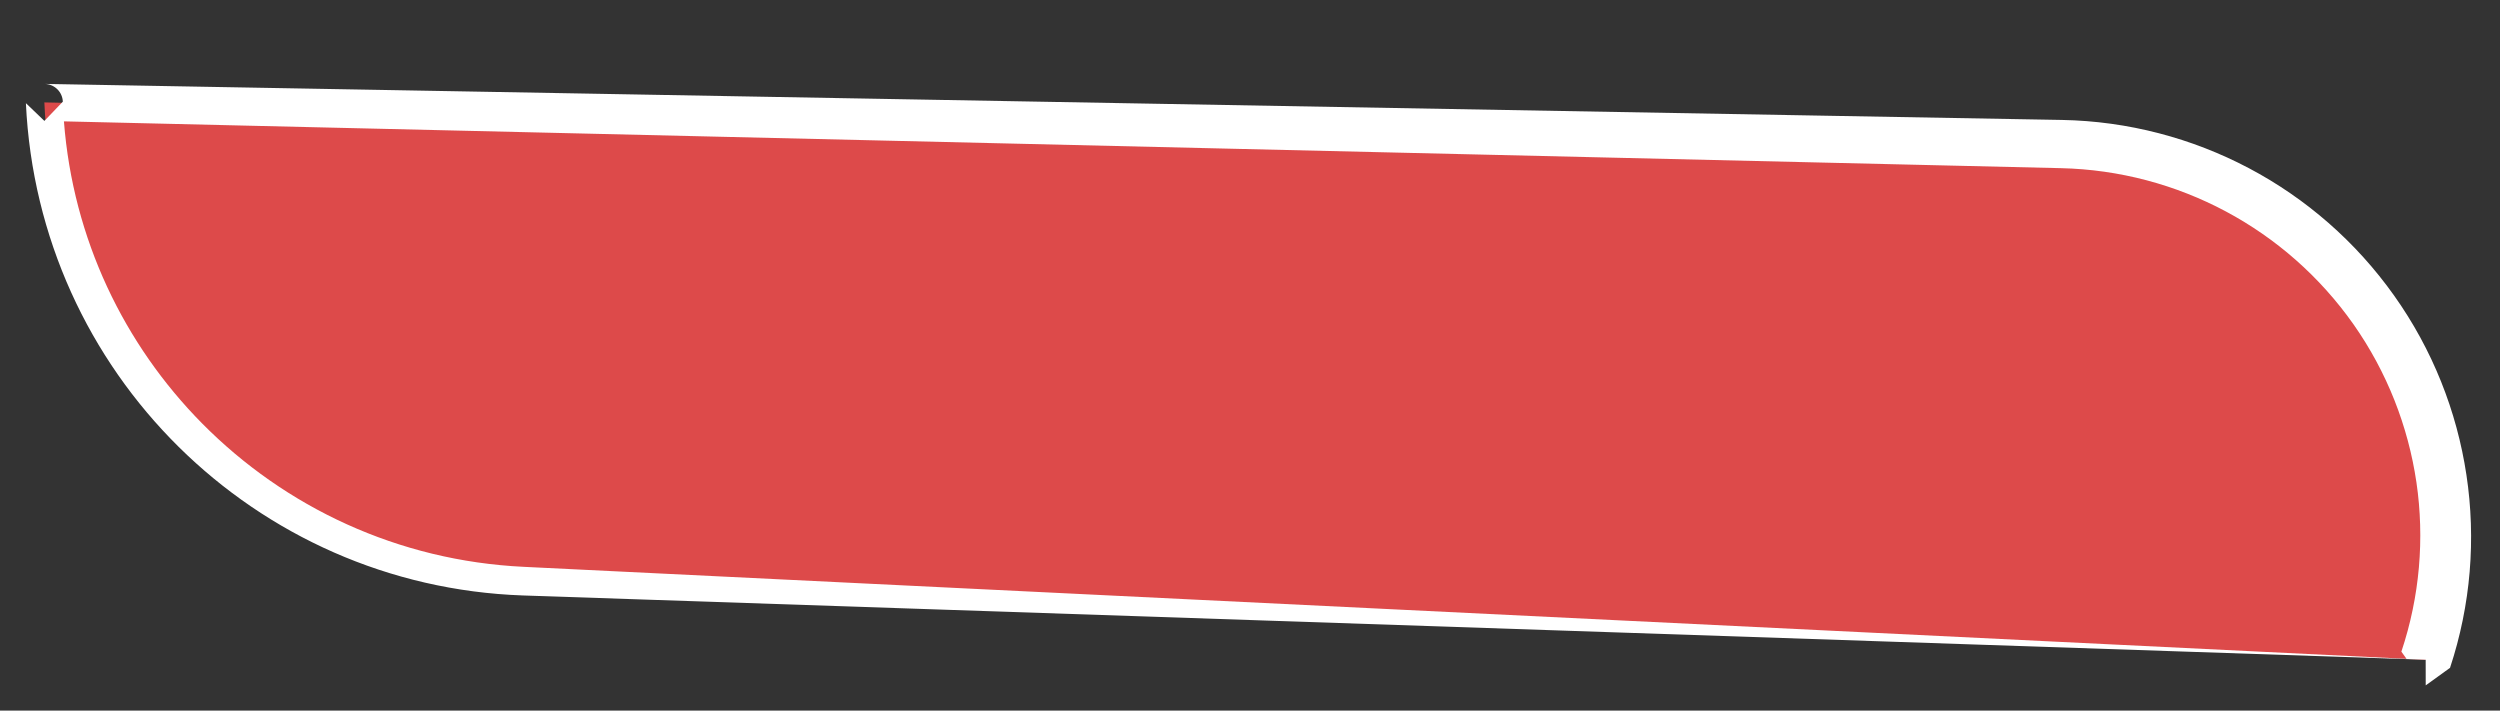
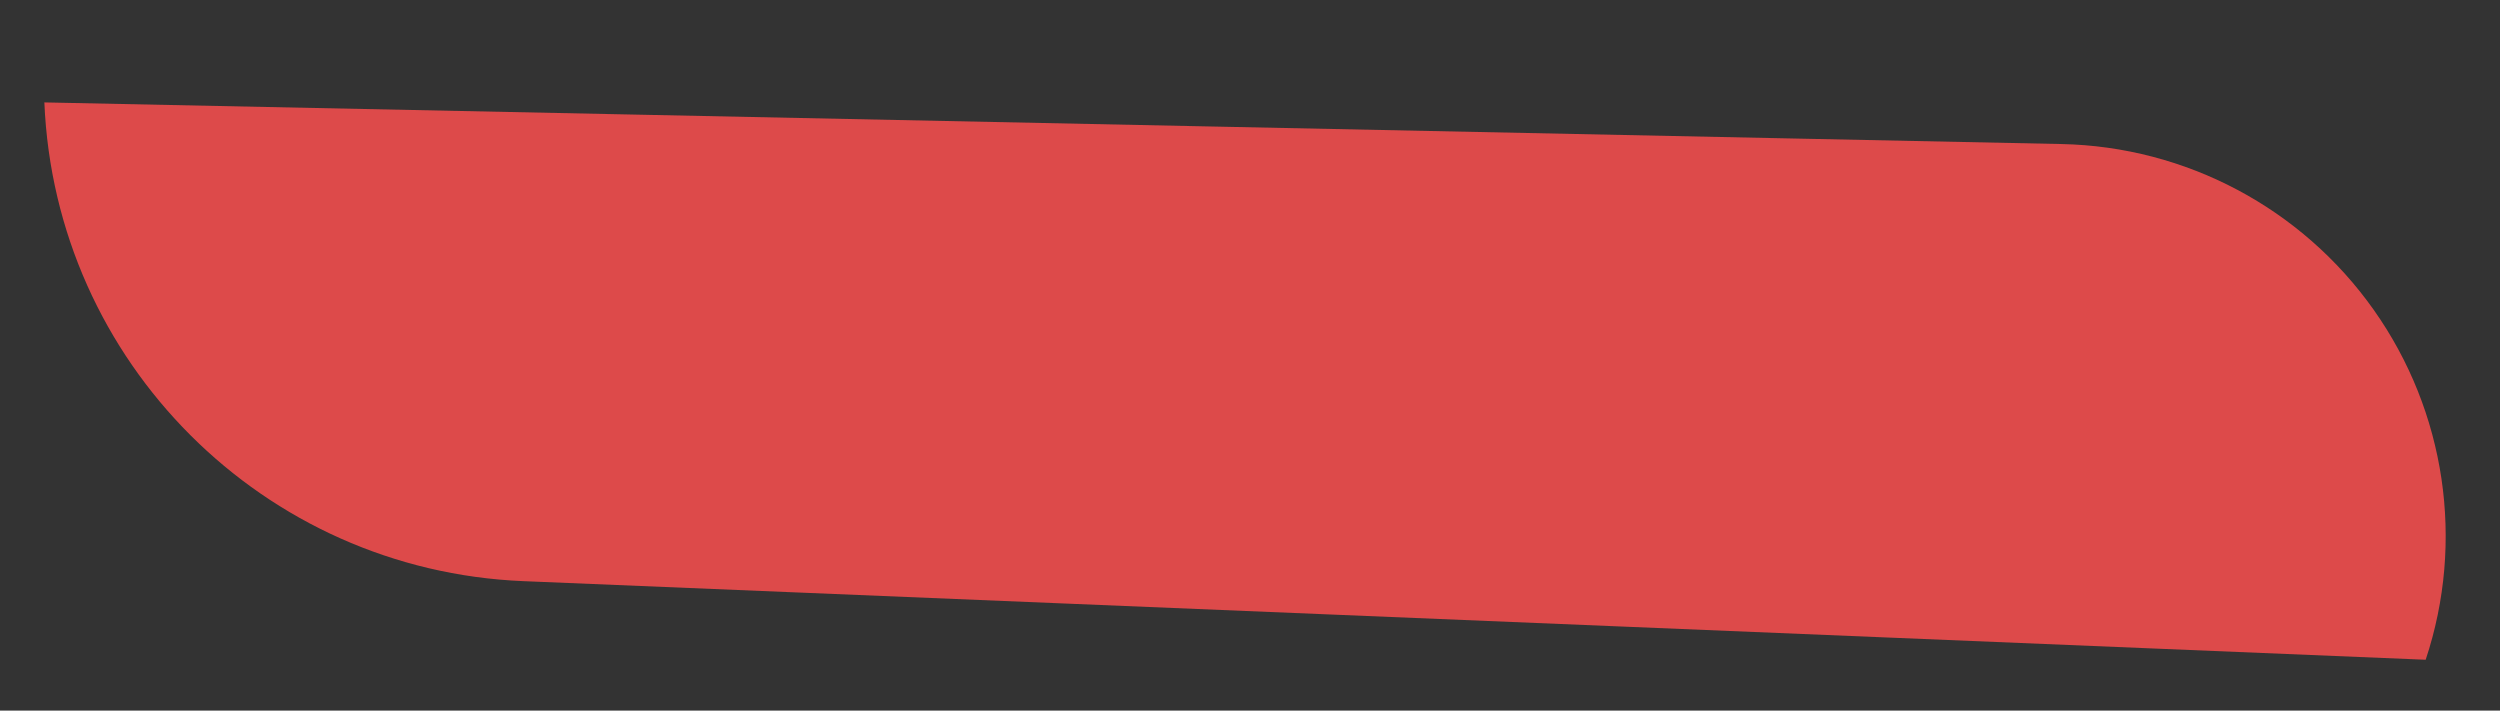
<svg xmlns="http://www.w3.org/2000/svg" clip-rule="evenodd" fill="#000000" fill-rule="evenodd" height="69.3" preserveAspectRatio="xMidYMid meet" stroke-linejoin="round" stroke-miterlimit="2" version="1" viewBox="-2.2 -7.4 243.8 69.3" width="243.8" zoomAndPan="magnify">
  <rect x="-2.2" y="-7.4" width="243.8" height="69.3" fill="#333333" stroke="none" />
  <g>
    <g>
      <g id="change1_1">
        <path d="M1724.64,2070.36C1724.64,2070.36 1926.32,2062.87 2040.39,2058.64C2083.52,2057.04 2119.98,2129.8 2124.23,2225.95C2124.23,2225.95 2124.23,2225.95 2124.23,2225.95C2124.23,2225.95 1913.7,2243.51 1789.84,2253.85C1769.19,2255.57 1749.41,2235.21 1736.54,2199C1723.67,2162.79 1719.25,2115.04 1724.64,2070.36C1724.64,2070.36 1724.64,2070.36 1724.64,2070.36Z" fill="#dd4a4a" transform="matrix(-.587 -.034 .015 -.262 1215.66 658.01)" />
      </g>
      <g id="change2_1">
-         <path d="M2121.18,2226.62L2121.18,2226.62L2124.05,2219.09L2127.28,2225.27C2124.97,2175.54 2114.36,2131.91 2098.72,2101.04C2083.14,2070.3 2062.58,2052.19 2040.35,2053.32C2040.35,2053.32 1724.64,2070.36 1724.64,2070.36C1724.5,2065.11 1724.39,2060.85 1724.39,2060.85L1720.53,2067.88C1717.68,2091.68 1717.44,2116.29 1719.64,2139.76C1721.83,2163.22 1726.44,2185.53 1733.31,2204.76C1740.17,2223.98 1748.86,2238.98 1758.58,2248.93C1768.29,2258.86 1779.03,2263.77 1789.99,2262.8C1789.99,2262.8 2124.35,2232.82 2124.35,2232.82C2122.72,2232.95 2121.33,2230.22 2121.18,2226.62ZM2120.81,2219.34L1789.69,2244.89C1780.01,2245.65 1770.53,2241.23 1761.97,2232.37C1753.42,2223.52 1745.79,2210.23 1739.77,2193.24C1733.77,2176.26 1729.75,2156.6 1727.85,2135.95C1725.96,2115.32 1726.21,2093.72 1728.74,2072.84L1727.82,2070.29C1760.87,2069.62 2040.42,2063.96 2040.42,2063.96C2061.33,2063.47 2080.56,2080.97 2095.06,2110.24C2108.74,2137.85 2118.2,2175.95 2120.81,2219.34Z" fill="#ffffff" transform="matrix(-.587 -.034 .015 -.262 1215.66 658.01)" />
-       </g>
+         </g>
    </g>
  </g>
</svg>